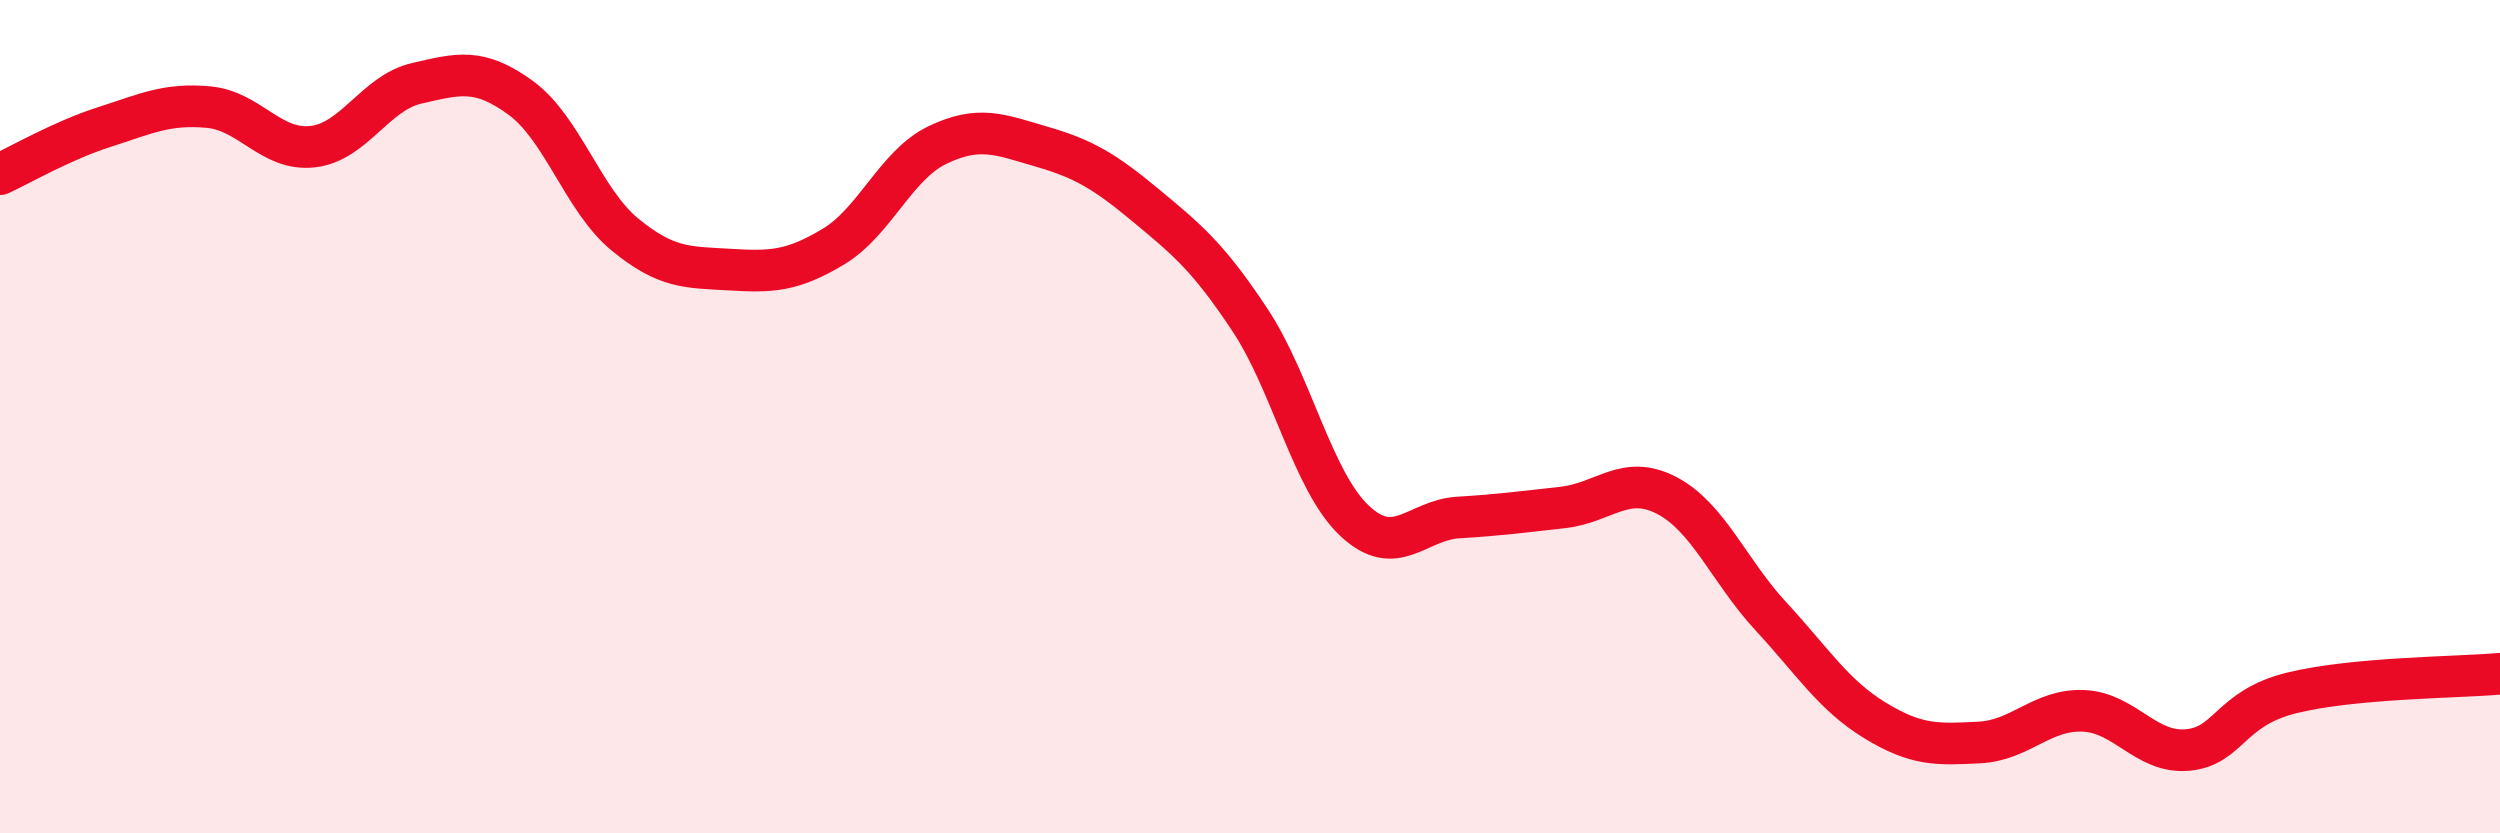
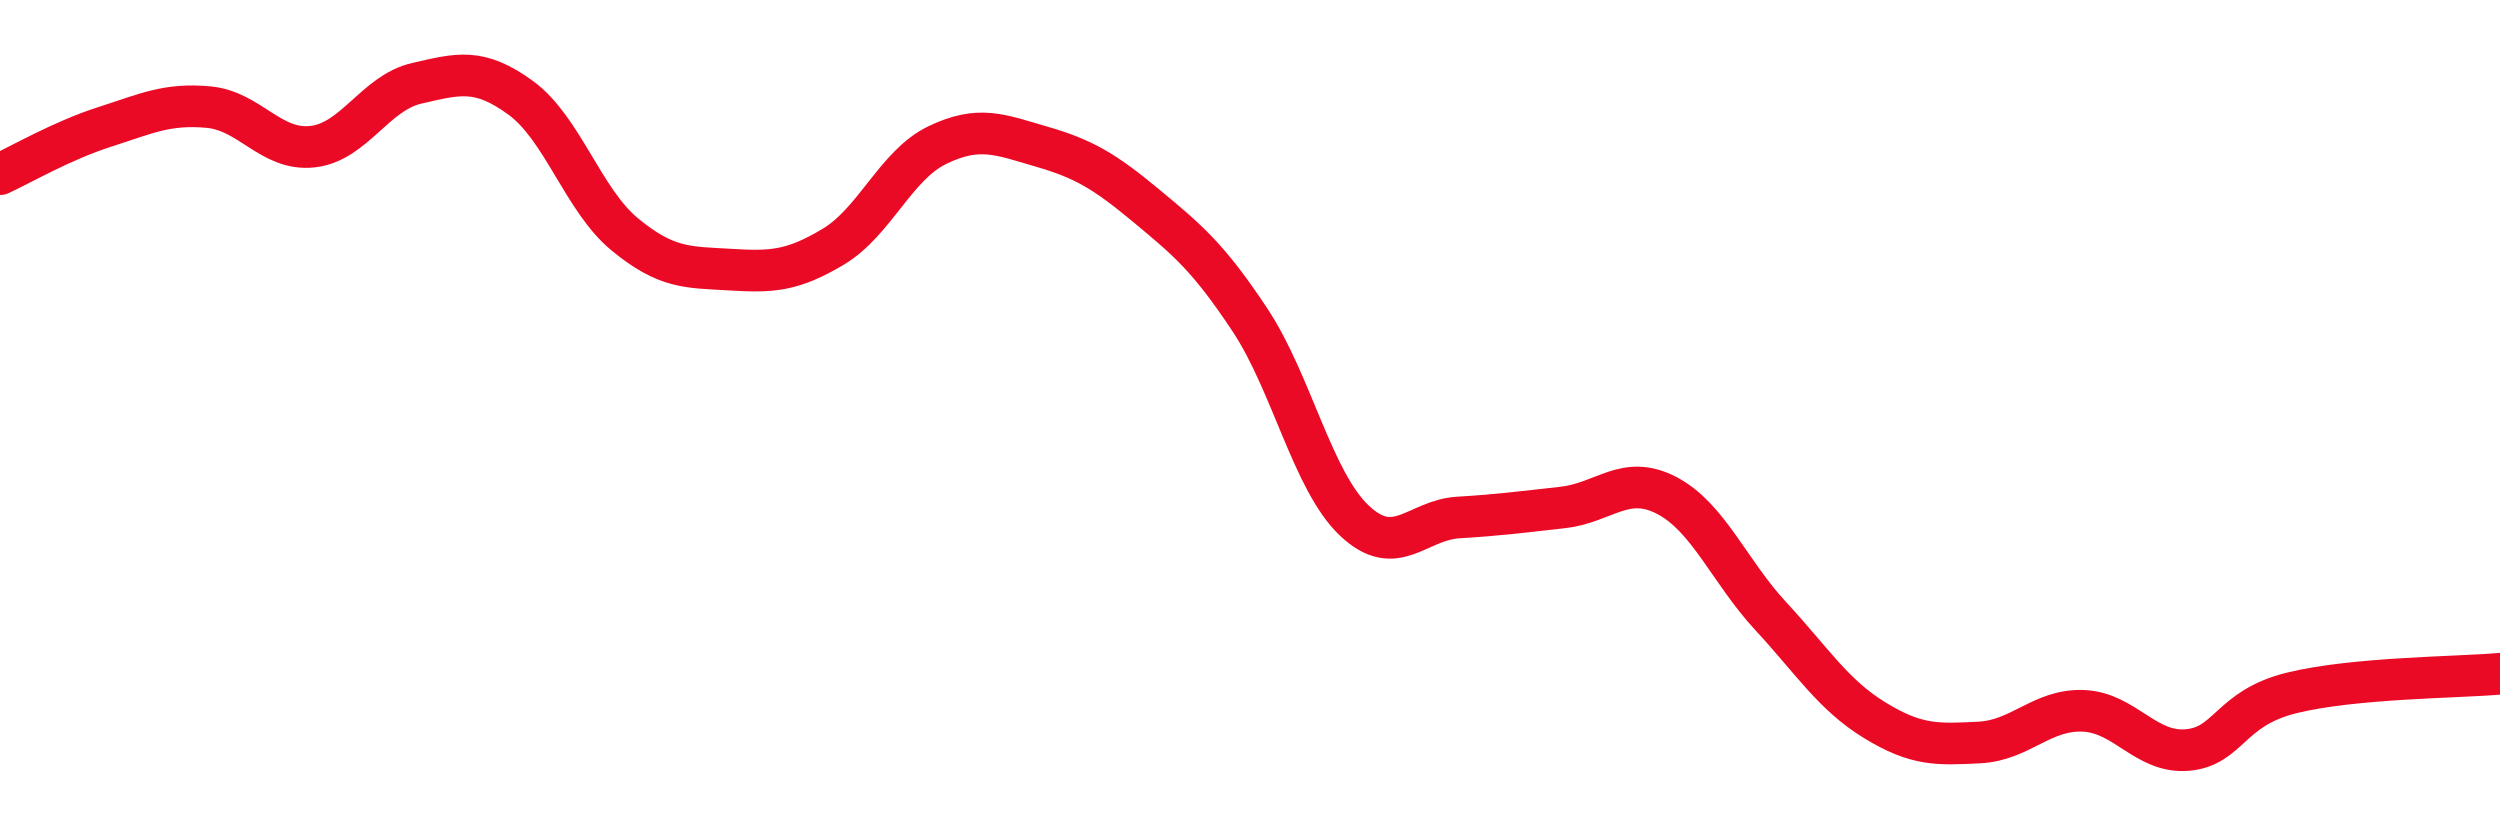
<svg xmlns="http://www.w3.org/2000/svg" width="60" height="20" viewBox="0 0 60 20">
-   <path d="M 0,4.18 C 0.5,3.95 1.5,3.37 2.5,3.05 C 3.5,2.73 4,2.48 5,2.57 C 6,2.66 6.5,3.63 7.5,3.52 C 8.5,3.41 9,2.23 10,2 C 11,1.77 11.5,1.62 12.5,2.35 C 13.5,3.08 14,4.81 15,5.63 C 16,6.45 16.5,6.41 17.5,6.47 C 18.5,6.53 19,6.52 20,5.92 C 21,5.32 21.5,3.96 22.5,3.48 C 23.5,3 24,3.23 25,3.52 C 26,3.81 26.5,4.1 27.5,4.93 C 28.5,5.76 29,6.17 30,7.68 C 31,9.19 31.5,11.54 32.5,12.49 C 33.5,13.44 34,12.48 35,12.42 C 36,12.36 36.5,12.29 37.5,12.18 C 38.5,12.07 39,11.37 40,11.89 C 41,12.41 41.5,13.71 42.5,14.79 C 43.5,15.87 44,16.68 45,17.29 C 46,17.9 46.5,17.87 47.5,17.82 C 48.5,17.77 49,17.02 50,17.06 C 51,17.1 51.5,18.09 52.5,18 C 53.5,17.91 53.5,17 55,16.63 C 56.5,16.26 59,16.26 60,16.17L60 20L0 20Z" fill="#EB0A25" opacity="0.1" stroke-linecap="round" stroke-linejoin="round" />
  <path d="M 0,4.18 C 0.5,3.95 1.5,3.37 2.5,3.05 C 3.5,2.73 4,2.48 5,2.57 C 6,2.66 6.5,3.63 7.5,3.52 C 8.5,3.41 9,2.23 10,2 C 11,1.77 11.5,1.62 12.5,2.35 C 13.5,3.08 14,4.81 15,5.63 C 16,6.45 16.5,6.41 17.5,6.47 C 18.5,6.53 19,6.52 20,5.92 C 21,5.32 21.5,3.96 22.5,3.48 C 23.5,3 24,3.23 25,3.52 C 26,3.81 26.5,4.1 27.5,4.93 C 28.5,5.76 29,6.17 30,7.68 C 31,9.19 31.5,11.54 32.5,12.49 C 33.5,13.44 34,12.48 35,12.42 C 36,12.36 36.5,12.29 37.5,12.18 C 38.5,12.07 39,11.37 40,11.89 C 41,12.41 41.5,13.71 42.5,14.79 C 43.5,15.87 44,16.68 45,17.29 C 46,17.9 46.5,17.87 47.5,17.82 C 48.5,17.77 49,17.02 50,17.06 C 51,17.1 51.5,18.09 52.5,18 C 53.5,17.91 53.5,17 55,16.63 C 56.5,16.26 59,16.26 60,16.17" stroke="#EB0A25" stroke-width="1" fill="none" stroke-linecap="round" stroke-linejoin="round" />
</svg>